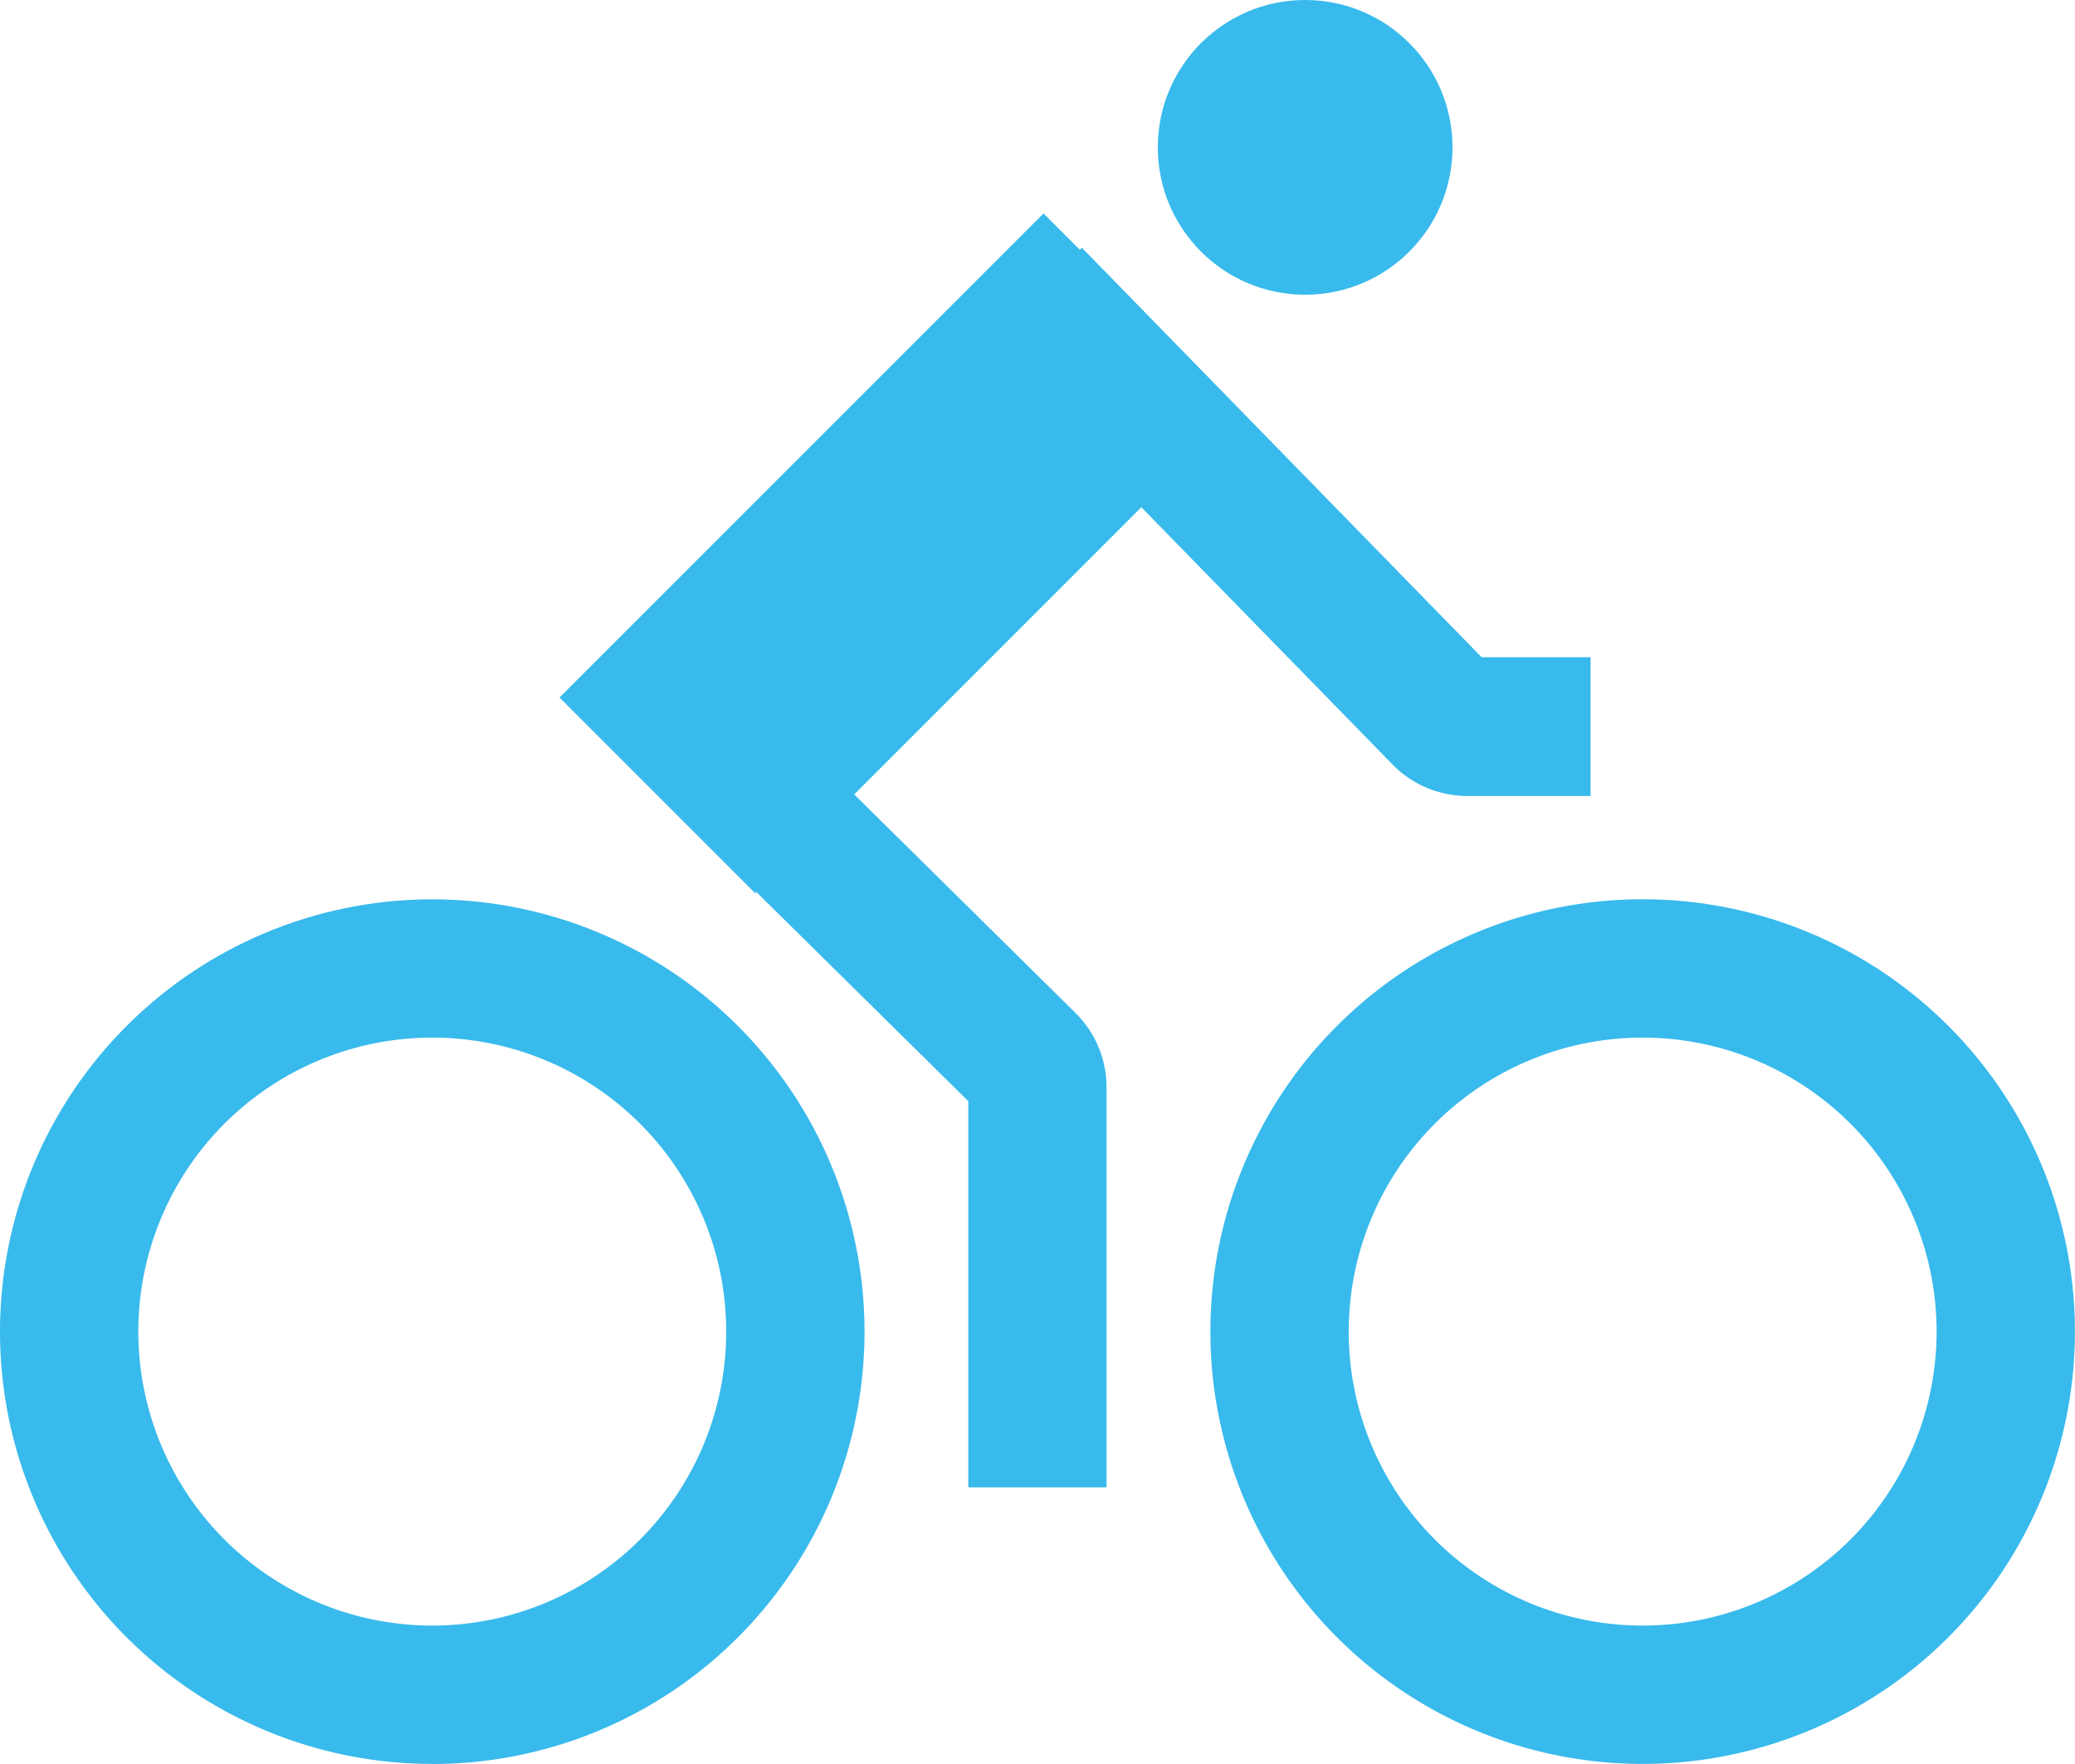
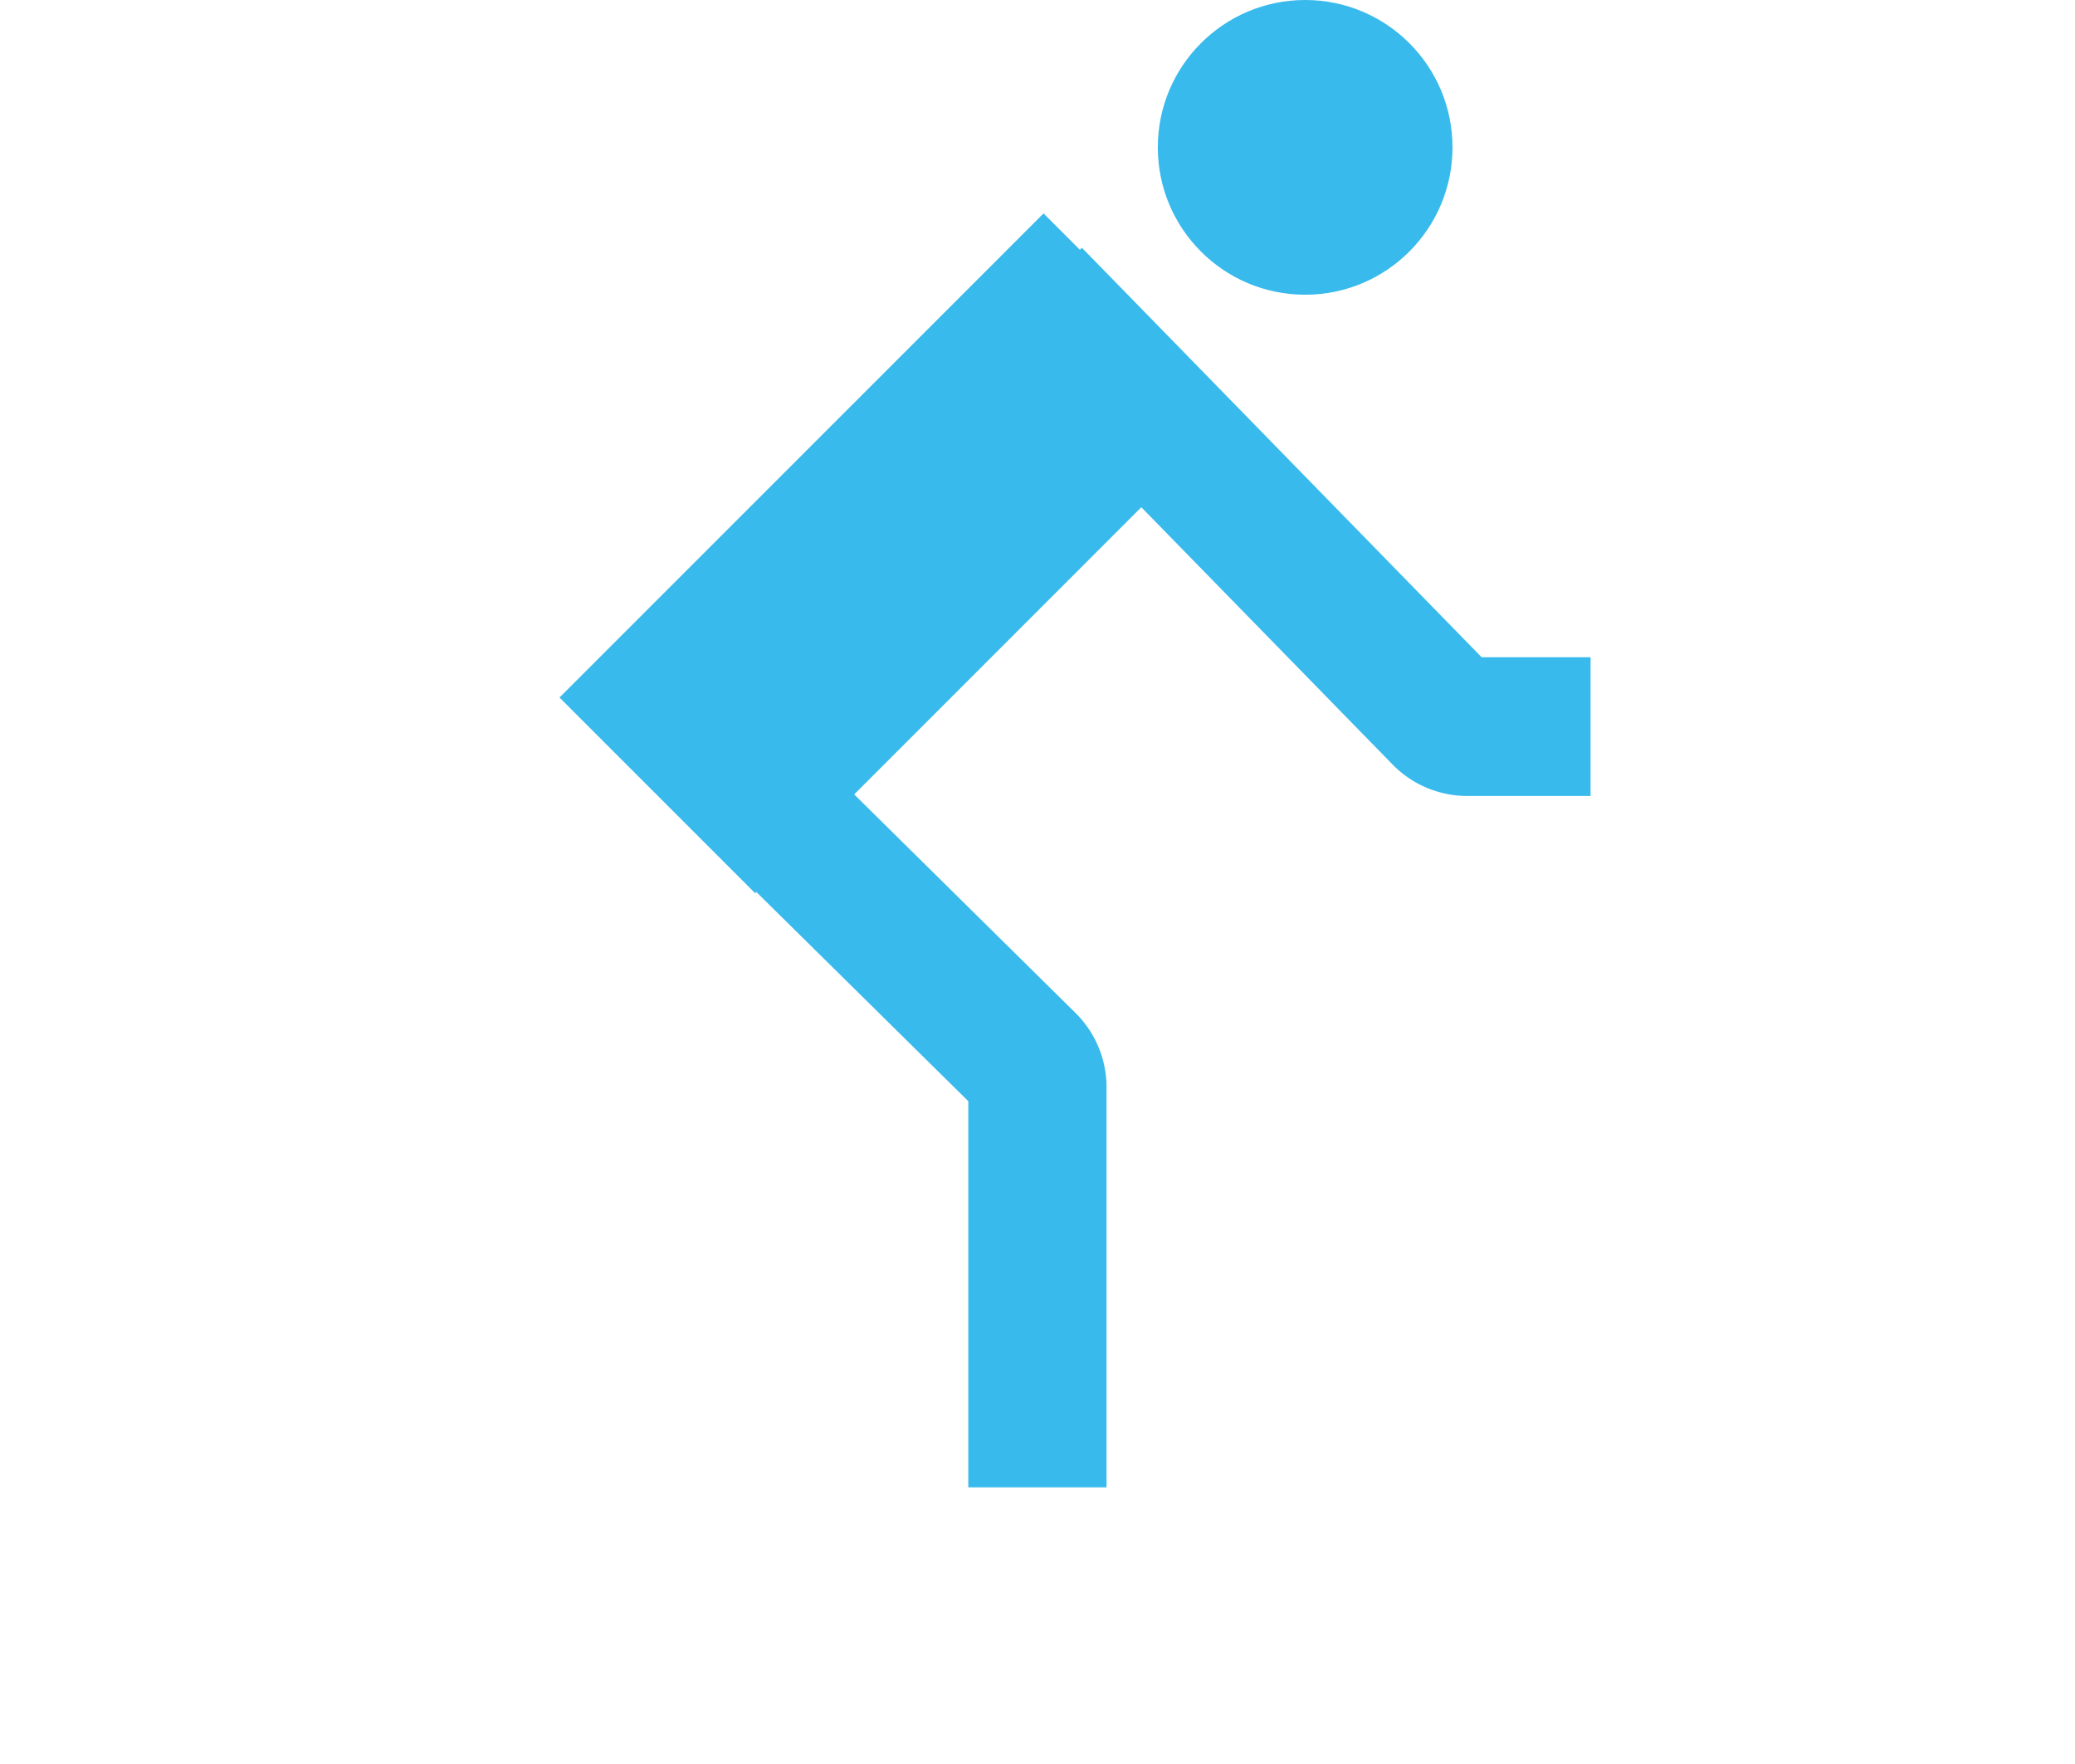
<svg xmlns="http://www.w3.org/2000/svg" width="25.293" height="21.499" viewBox="0 0 25.293 21.499">
  <g id="bike" transform="translate(-1.5 -5.625)">
-     <path id="Path_66" data-name="Path 66" d="M6.769,35.664A5.269,5.269,0,1,0,1.5,30.394a5.269,5.269,0,0,0,5.269,5.269Zm0-8.853a3.583,3.583,0,1,1-3.583,3.583,3.583,3.583,0,0,1,3.583-3.583Z" transform="translate(0 -8.54)" fill="#38baec" />
-     <path id="Path_67" data-name="Path 67" d="M27.75,30.394a5.269,5.269,0,1,0,5.269-5.269A5.269,5.269,0,0,0,27.75,30.394Zm5.269-3.583a3.583,3.583,0,1,1-3.583,3.583A3.583,3.583,0,0,1,33.019,26.811Z" transform="translate(-11.496 -8.54)" fill="#38baec" />
    <circle id="Ellipse_7" data-name="Ellipse 7" cx="1.796" cy="1.796" r="1.796" transform="translate(15.613 5.625)" fill="#38baec" />
    <path id="Path_68" data-name="Path 68" d="M16.031,18.523l2.584,2.55v4.706H20.3V20.9a1.273,1.273,0,0,0-.376-.9l-2.7-2.666,3.5-3.5,3.065,3.138a1.272,1.272,0,0,0,.9.381H26.2V15.662H24.872L20,10.672l-.025.024-.443-.443-5.9,5.9,2.385,2.385Z" transform="translate(-5.312 -2.027)" fill="#38baec" />
  </g>
</svg>